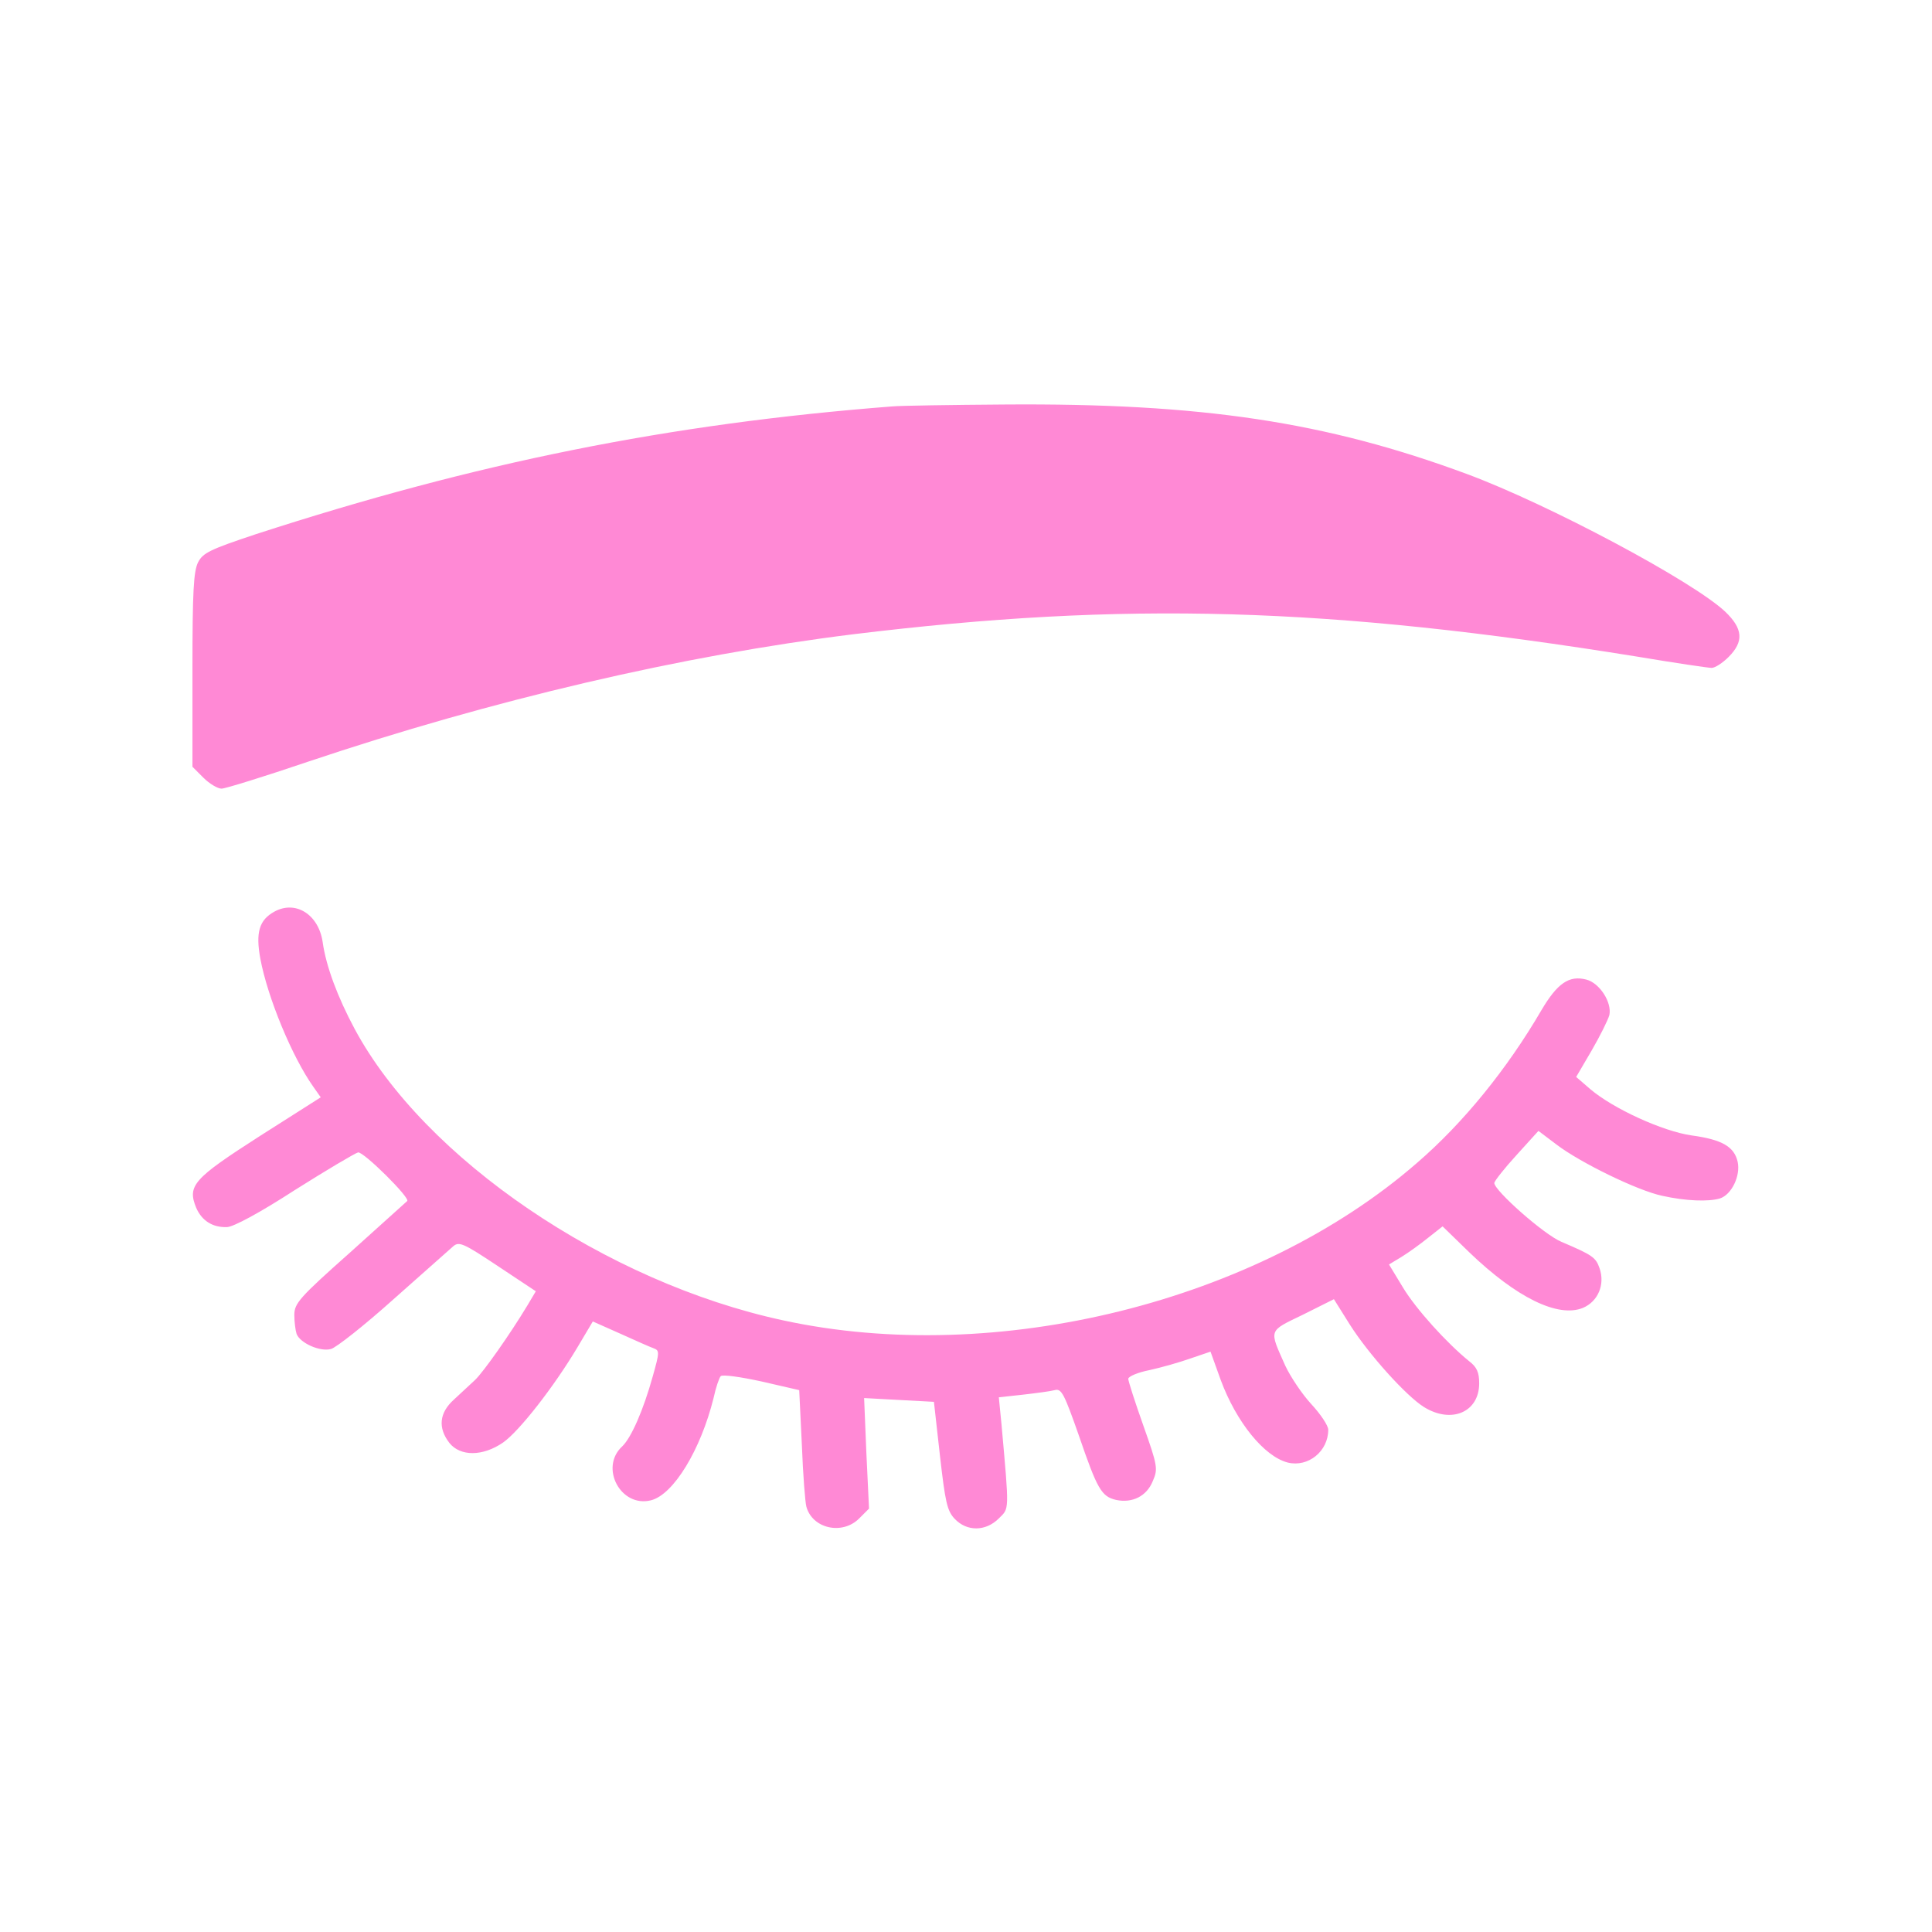
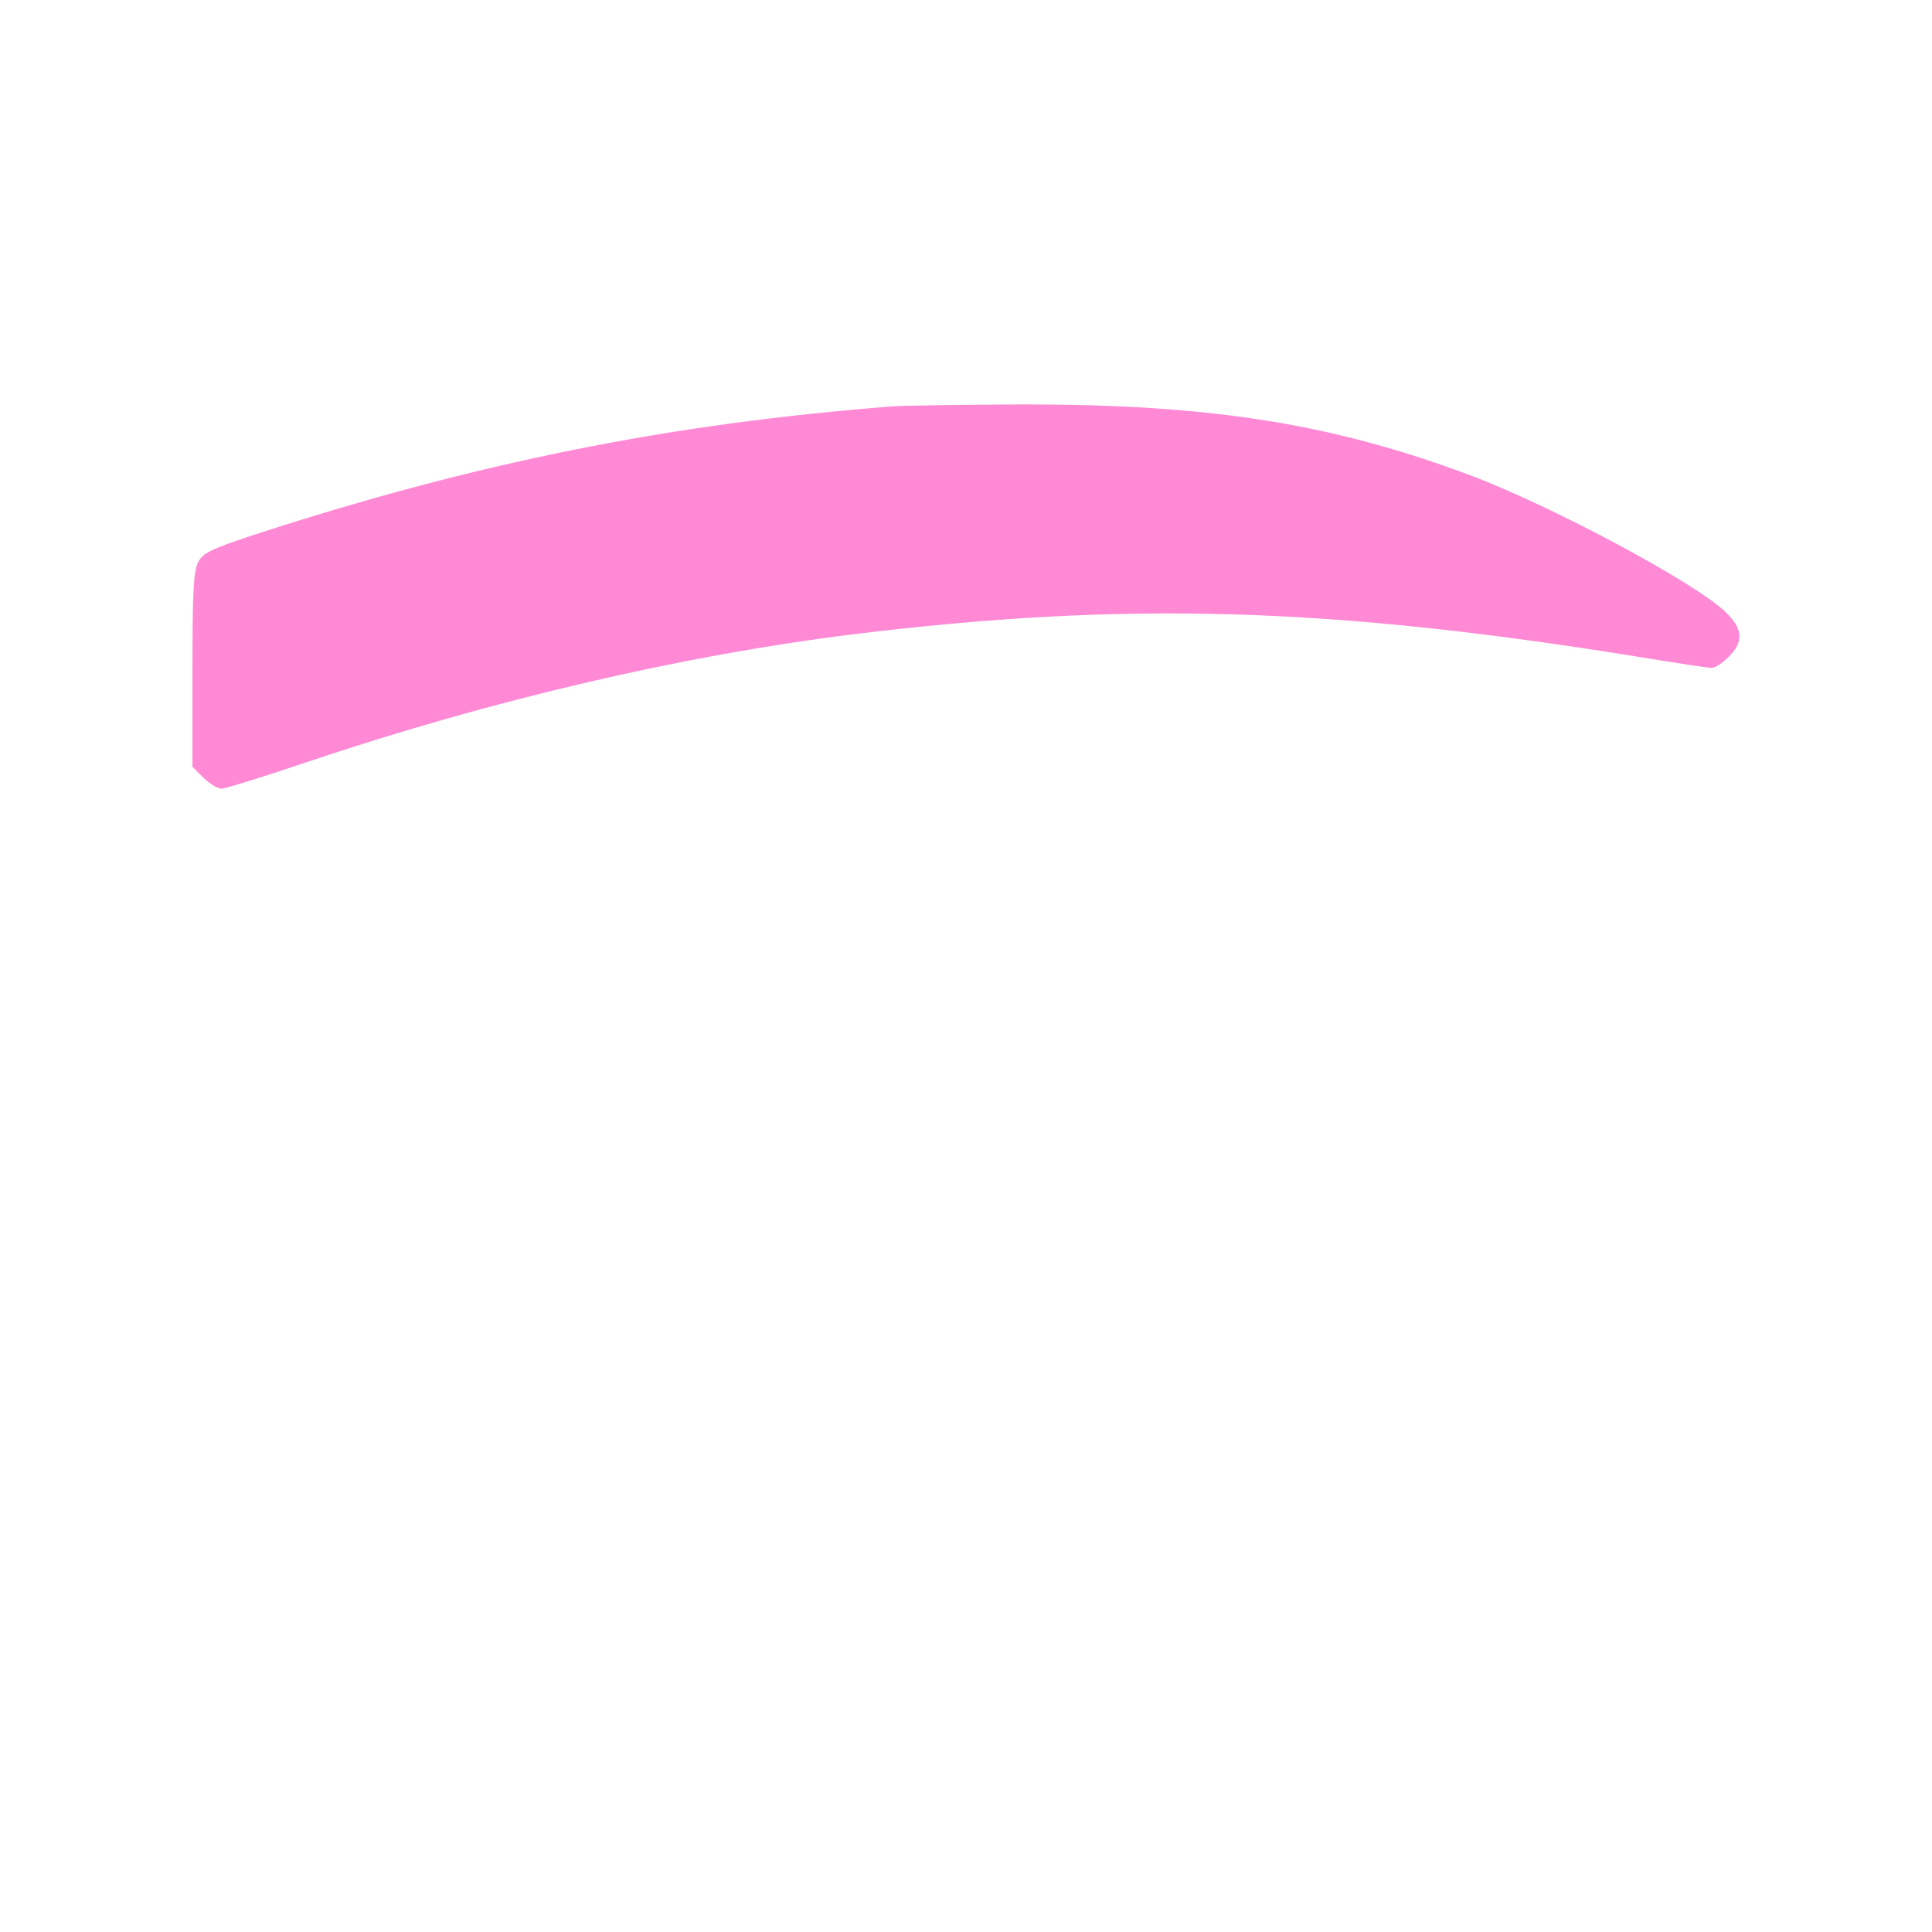
<svg xmlns="http://www.w3.org/2000/svg" version="1.0" width="512pt" height="512pt" viewBox="0 0 512 512" preserveAspectRatio="xMidYMid meet">
  <g transform="translate(0,512) scale(0.1,-0.1)" fill="#ff89d5" stroke="none">
    <path d="M2365 4043 c-593 -46 -1103 -149 -1688 -339 -120 -40 -139 -49 -152 -74 -12 -24 -15 -77 -15 -285 l0 -257 29 -29 c16 -16 38 -29 48 -29 10 0 113 32 228 71 491 165 994 282 1445 338 721 88 1259 73 2078 -59 101 -17 190 -30 198 -30 9 0 29 13 45 29 41 41 38 75 -9 120 -86 81 -469 285 -685 365 -373 138 -702 188 -1226 184 -141 -1 -274 -3 -296 -5z" />
-     <path d="M727 2704 c-40 -22 -50 -55 -37 -125 19 -102 84 -260 141 -340 l19 -27 -162 -103 c-176 -113 -192 -131 -168 -190 15 -34 43 -52 81 -51 17 0 89 39 180 98 84 53 160 98 168 100 15 2 140 -122 130 -129 -2 -2 -70 -63 -151 -136 -135 -120 -148 -135 -148 -166 0 -18 3 -41 6 -50 9 -24 62 -48 91 -40 13 3 88 62 166 132 78 69 150 133 159 141 15 12 27 7 117 -53 l101 -67 -22 -37 c-47 -78 -117 -177 -139 -198 -13 -12 -39 -36 -56 -52 -39 -35 -43 -75 -12 -115 29 -36 88 -36 142 1 43 30 135 148 197 252 l41 69 72 -32 c40 -18 80 -36 89 -39 16 -6 16 -10 -2 -74 -25 -90 -57 -163 -81 -186 -61 -56 -4 -163 76 -143 60 15 132 134 166 271 6 28 15 54 19 58 4 5 53 -2 108 -14 l100 -23 7 -145 c3 -80 9 -154 12 -164 16 -58 95 -76 140 -31 l26 26 -7 147 -6 146 92 -5 93 -5 16 -143 c14 -123 19 -146 39 -167 32 -34 82 -34 117 1 28 28 28 15 7 250 l-7 71 64 7 c35 4 73 9 84 12 18 5 25 -9 64 -120 49 -143 60 -162 99 -171 43 -9 81 10 97 50 14 32 13 40 -25 147 -22 62 -40 118 -40 124 0 6 25 17 56 23 32 7 81 21 109 31 l53 18 27 -75 c41 -111 115 -203 178 -219 54 -13 107 30 107 87 0 11 -20 41 -45 68 -24 26 -55 72 -69 102 -43 97 -46 90 47 135 l82 41 42 -67 c50 -79 150 -190 197 -219 73 -45 146 -13 146 63 0 29 -6 43 -27 59 -58 47 -140 137 -175 195 l-37 61 33 20 c18 11 50 34 71 51 l38 30 71 -69 c125 -120 235 -174 301 -147 40 17 59 62 44 105 -10 29 -19 35 -101 70 -46 19 -178 136 -178 156 1 6 27 39 59 74 l58 64 49 -37 c62 -47 213 -121 279 -135 63 -14 123 -16 153 -7 31 10 55 60 47 97 -9 40 -41 59 -122 70 -77 11 -208 71 -269 123 l-37 32 41 70 c22 38 43 80 47 94 7 34 -26 85 -61 94 -46 12 -77 -10 -119 -81 -91 -156 -207 -299 -330 -405 -423 -368 -1114 -540 -1680 -417 -469 101 -950 428 -1135 772 -45 84 -76 166 -85 231 -11 73 -72 111 -128 80z" />
  </g>
</svg>